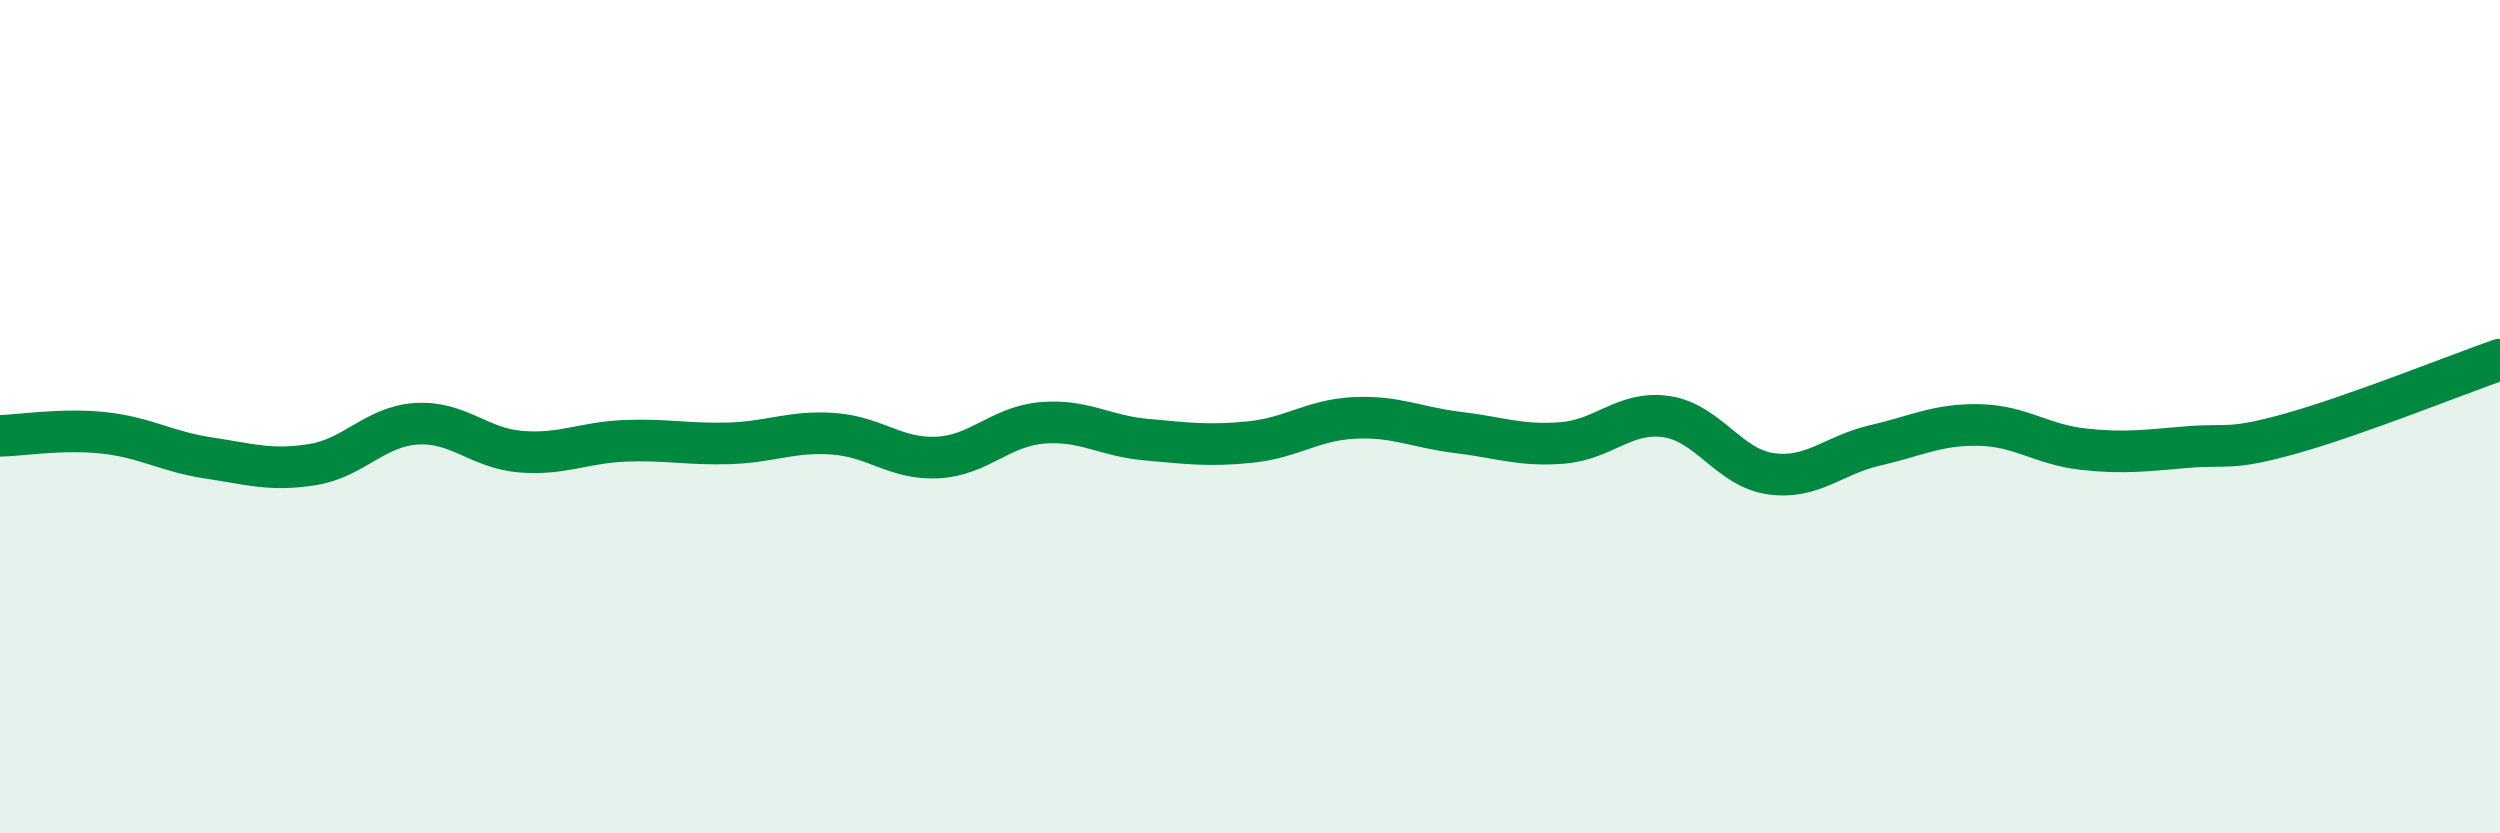
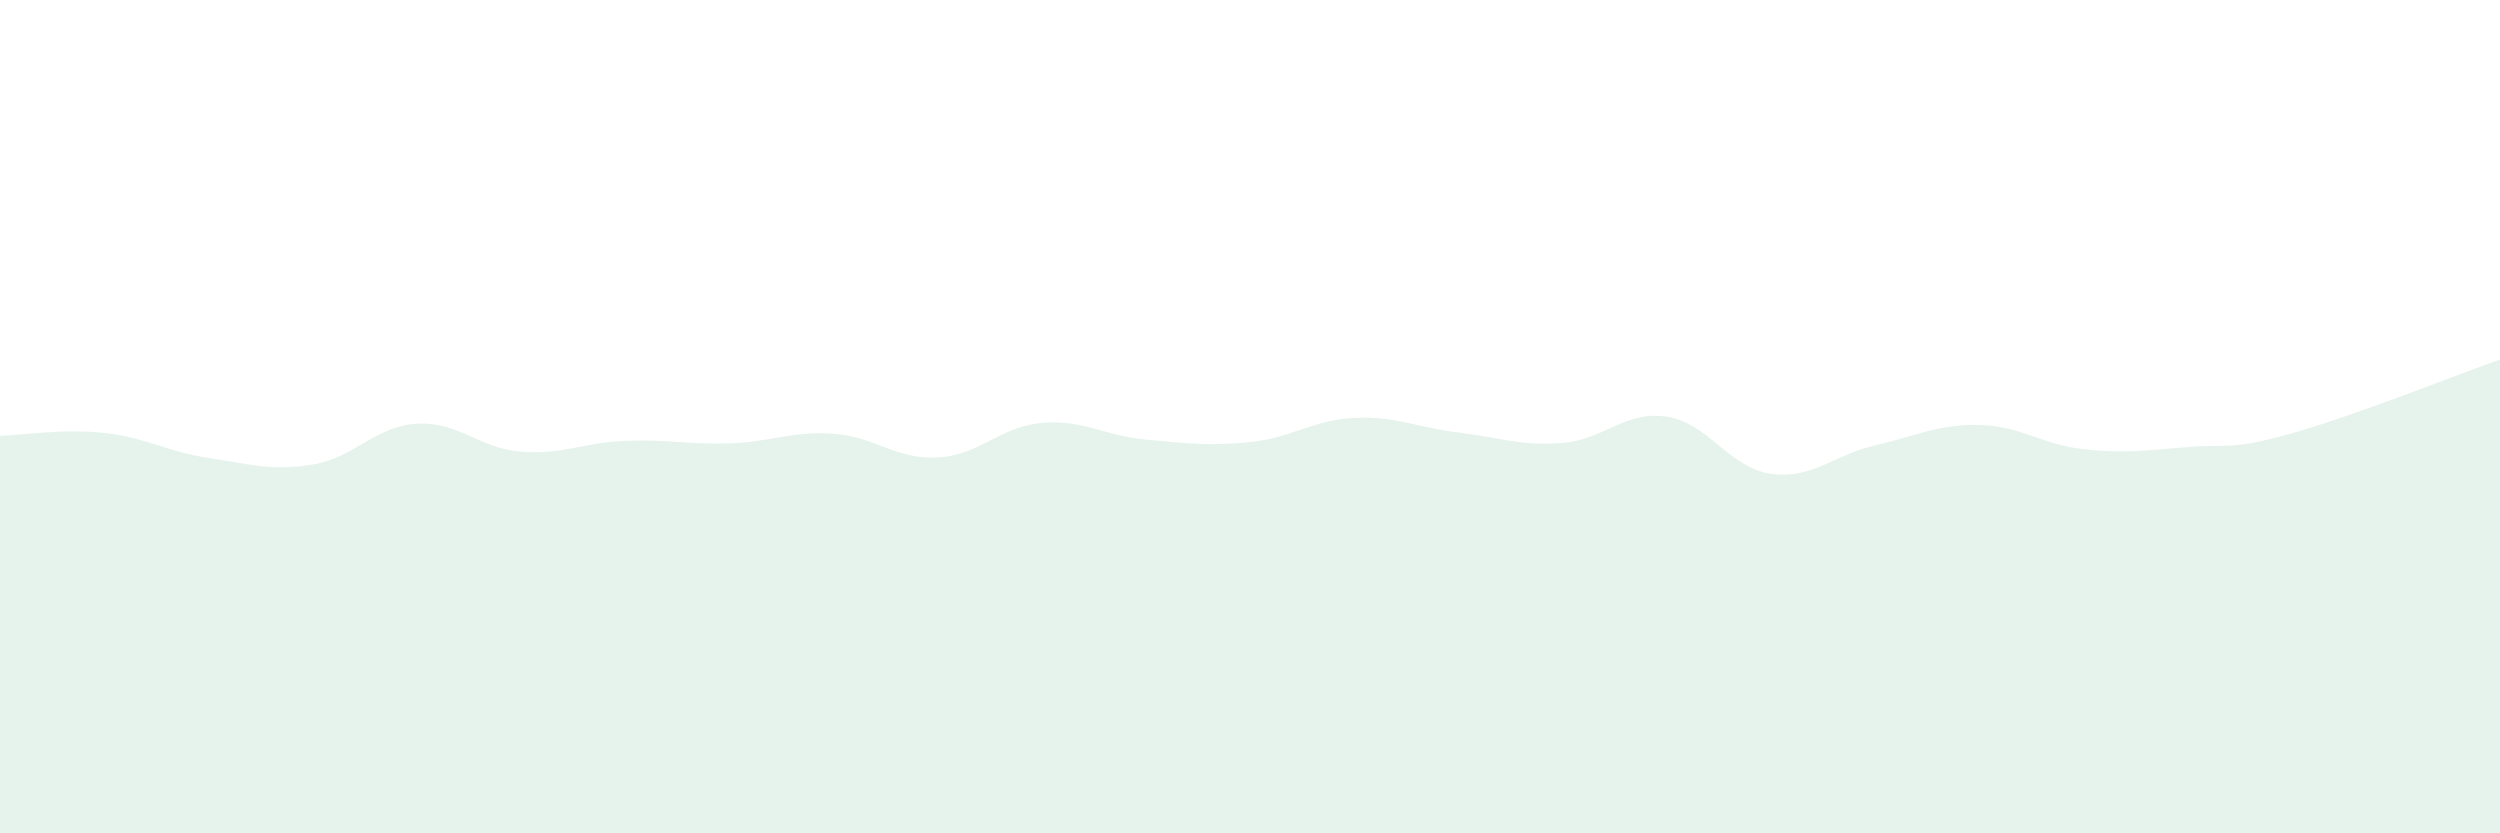
<svg xmlns="http://www.w3.org/2000/svg" width="60" height="20" viewBox="0 0 60 20">
  <path d="M 0,10.46 C 0.5,10.45 1.5,10.28 2.5,10.39 C 3.5,10.5 4,10.84 5,10.99 C 6,11.14 6.5,11.31 7.5,11.15 C 8.5,10.99 9,10.23 10,10.17 C 11,10.11 11.5,10.76 12.5,10.84 C 13.5,10.92 14,10.62 15,10.58 C 16,10.54 16.5,10.67 17.5,10.64 C 18.5,10.61 19,10.34 20,10.41 C 21,10.48 21.5,11.03 22.5,10.98 C 23.5,10.93 24,10.24 25,10.15 C 26,10.06 26.5,10.46 27.5,10.55 C 28.5,10.64 29,10.71 30,10.61 C 31,10.51 31.5,10.08 32.5,10.03 C 33.5,9.98 34,10.26 35,10.38 C 36,10.5 36.5,10.71 37.5,10.63 C 38.5,10.55 39,9.85 40,10 C 41,10.15 41.5,11.23 42.5,11.37 C 43.5,11.51 44,10.92 45,10.69 C 46,10.46 46.5,10.18 47.5,10.2 C 48.5,10.22 49,10.67 50,10.78 C 51,10.89 51.5,10.81 52.5,10.73 C 53.5,10.65 53.5,10.82 55,10.4 C 56.5,9.98 59,8.98 60,8.63L60 20L0 20Z" fill="#008740" opacity="0.1" stroke-linecap="round" stroke-linejoin="round" />
-   <path d="M 0,10.46 C 0.5,10.45 1.5,10.28 2.5,10.39 C 3.5,10.5 4,10.84 5,10.99 C 6,11.14 6.5,11.31 7.5,11.15 C 8.5,10.99 9,10.23 10,10.17 C 11,10.11 11.5,10.76 12.5,10.84 C 13.5,10.92 14,10.62 15,10.58 C 16,10.54 16.5,10.67 17.5,10.64 C 18.5,10.61 19,10.34 20,10.41 C 21,10.48 21.5,11.03 22.5,10.98 C 23.5,10.93 24,10.24 25,10.15 C 26,10.06 26.5,10.46 27.5,10.55 C 28.5,10.64 29,10.71 30,10.61 C 31,10.51 31.5,10.08 32.5,10.03 C 33.5,9.98 34,10.26 35,10.38 C 36,10.5 36.5,10.71 37.5,10.63 C 38.5,10.55 39,9.85 40,10 C 41,10.15 41.5,11.23 42.5,11.37 C 43.5,11.51 44,10.92 45,10.69 C 46,10.46 46.5,10.18 47.5,10.2 C 48.5,10.22 49,10.67 50,10.78 C 51,10.89 51.5,10.81 52.5,10.73 C 53.5,10.65 53.5,10.82 55,10.4 C 56.5,9.98 59,8.98 60,8.63" stroke="#008740" stroke-width="1" fill="none" stroke-linecap="round" stroke-linejoin="round" />
</svg>